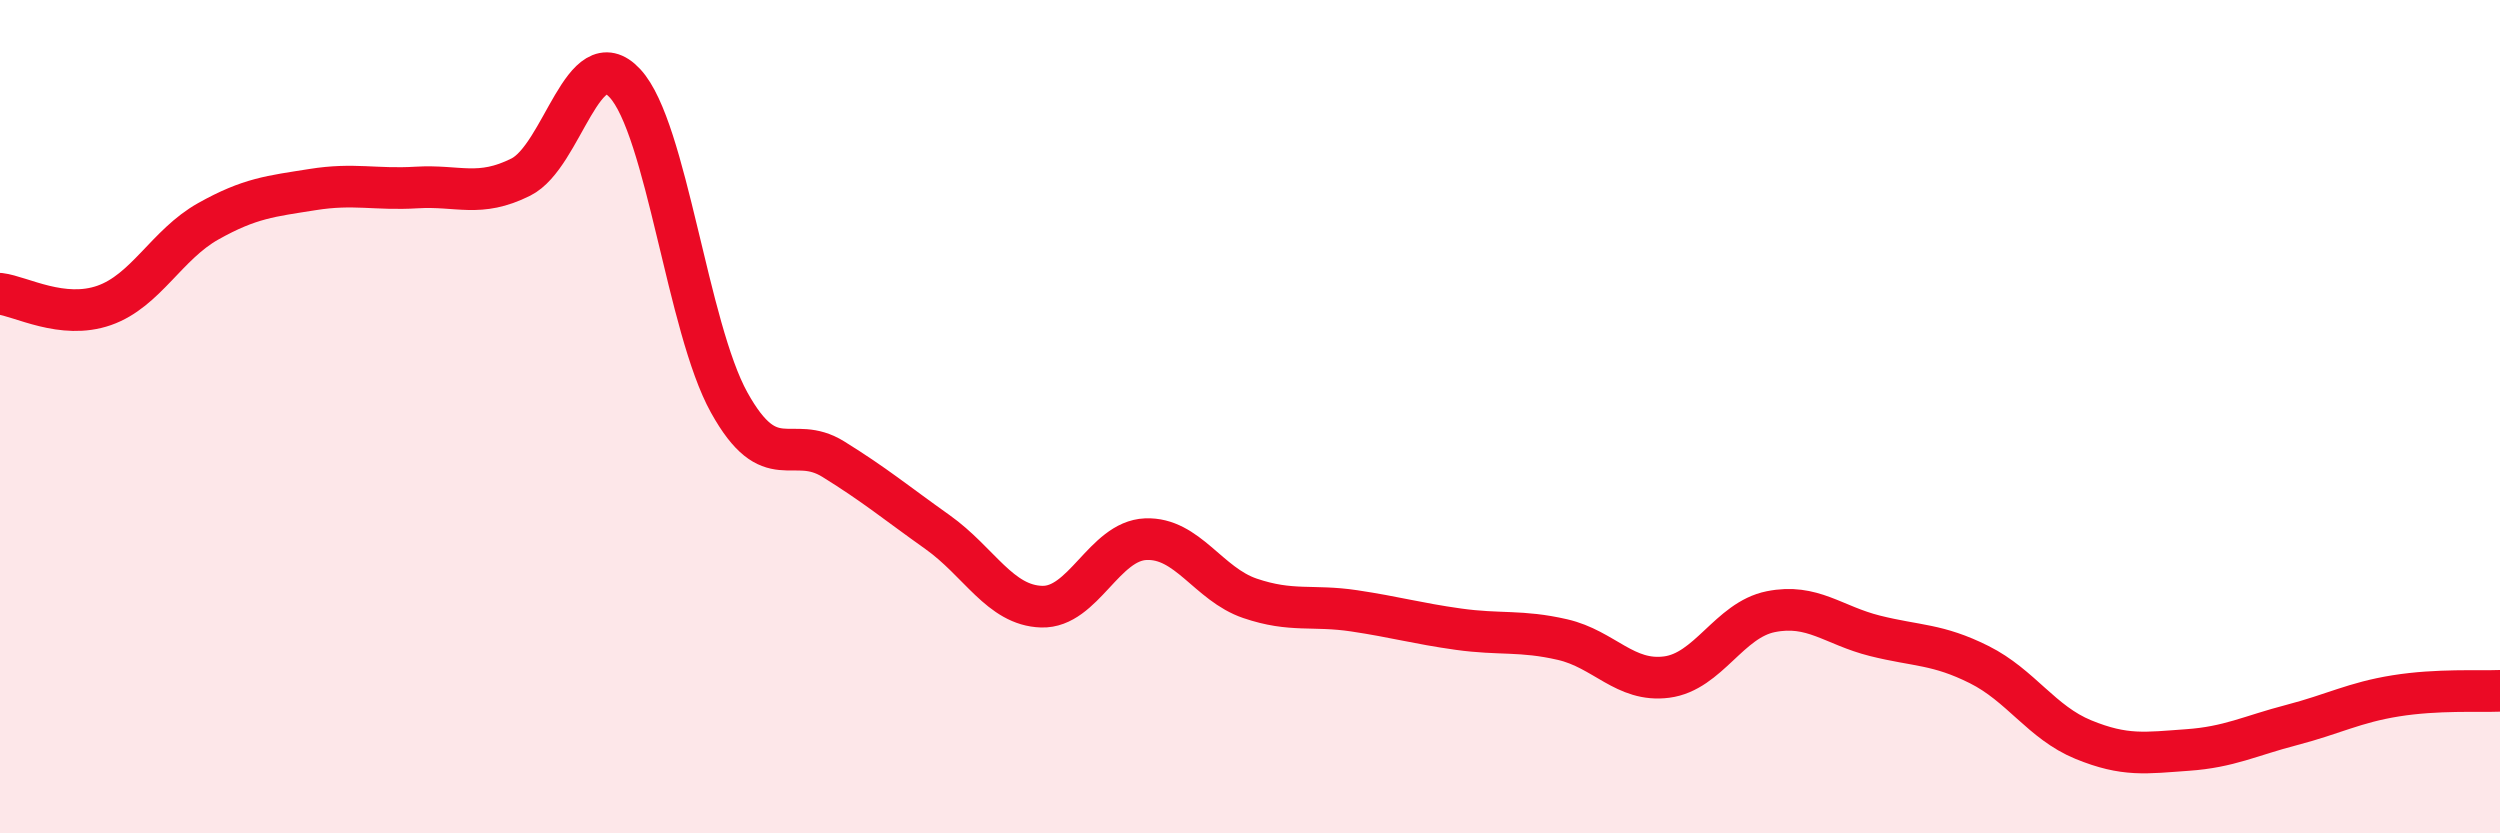
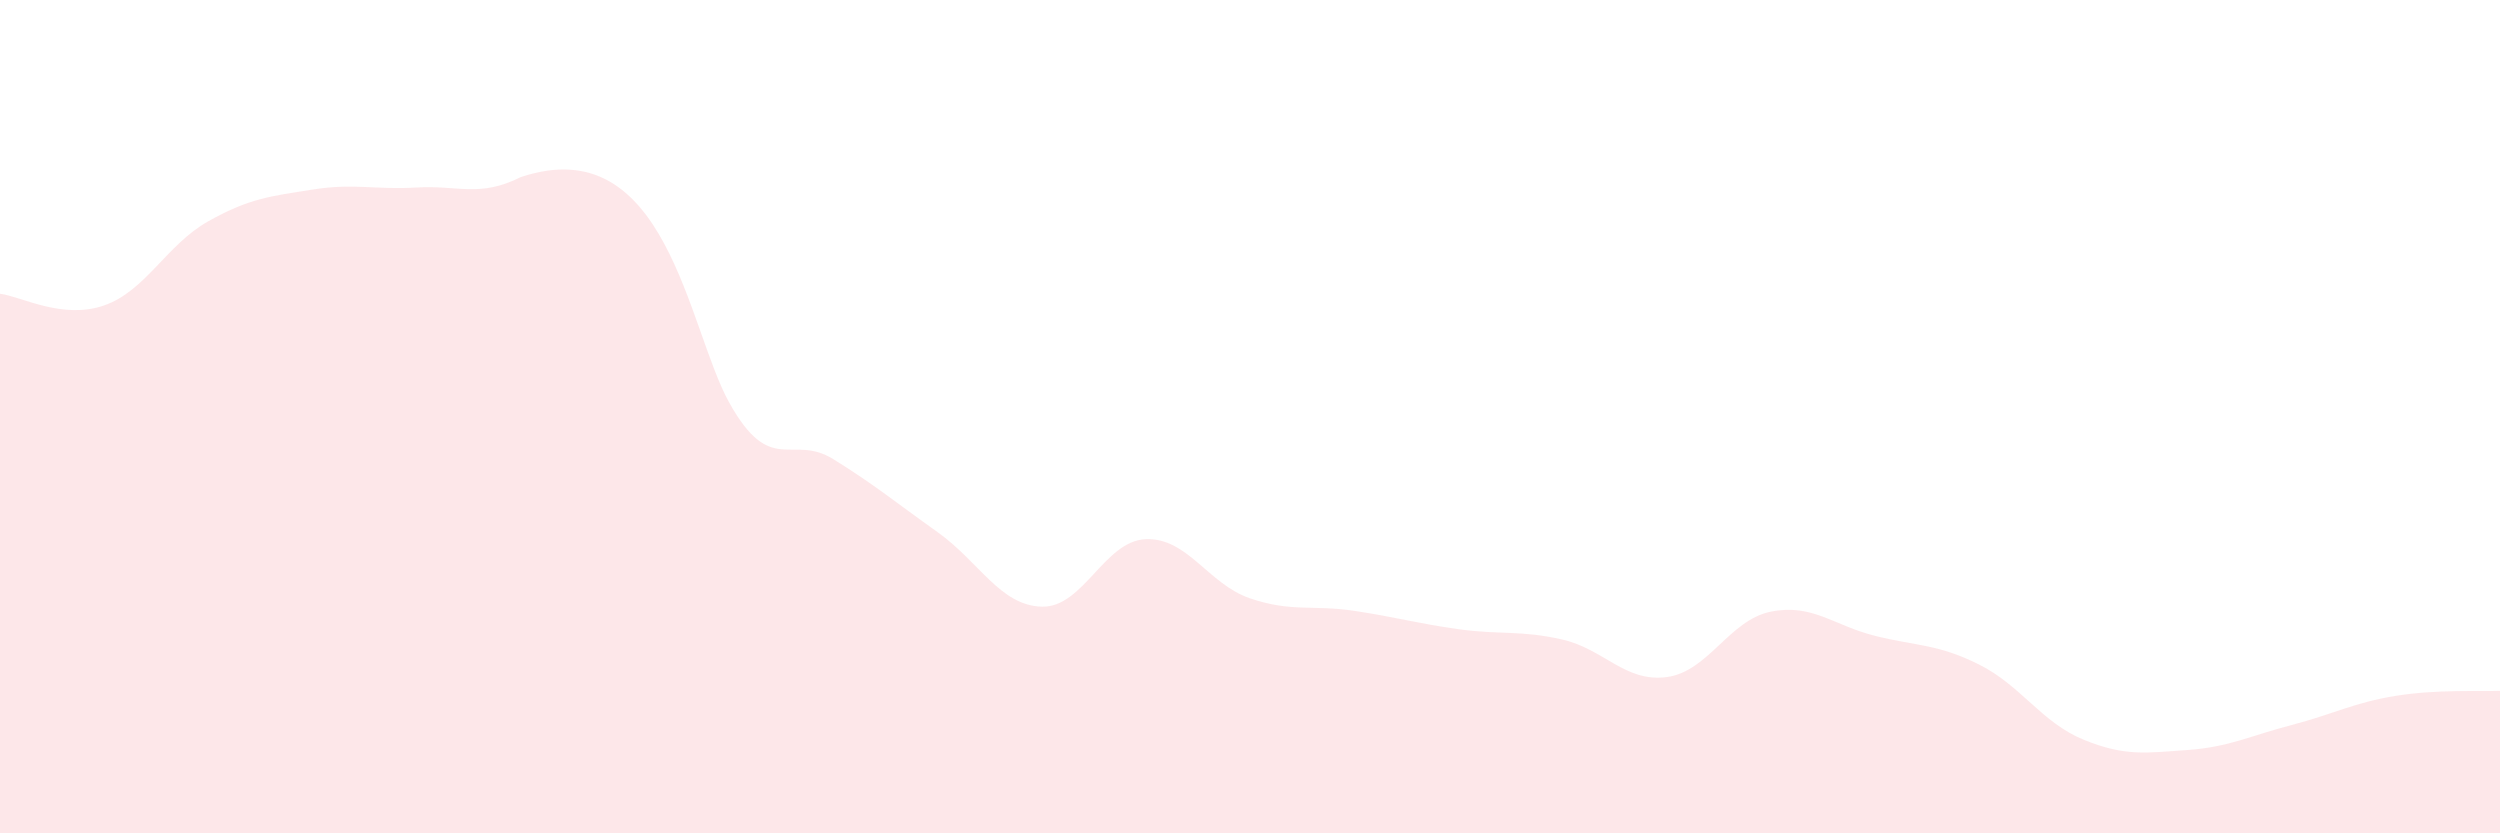
<svg xmlns="http://www.w3.org/2000/svg" width="60" height="20" viewBox="0 0 60 20">
-   <path d="M 0,7.05 C 0.5,7.11 1.5,7.68 2.5,7.33 C 3.5,6.98 4,5.87 5,5.31 C 6,4.75 6.5,4.71 7.5,4.55 C 8.5,4.39 9,4.56 10,4.5 C 11,4.44 11.5,4.75 12.5,4.25 C 13.5,3.75 14,0.92 15,2 C 16,3.08 16.5,7.86 17.5,9.66 C 18.5,11.46 19,10.4 20,11.02 C 21,11.64 21.5,12.06 22.5,12.77 C 23.5,13.48 24,14.53 25,14.56 C 26,14.59 26.5,12.98 27.5,12.94 C 28.5,12.9 29,14.02 30,14.36 C 31,14.7 31.5,14.51 32.5,14.66 C 33.5,14.81 34,14.96 35,15.1 C 36,15.24 36.5,15.12 37.5,15.35 C 38.5,15.58 39,16.38 40,16.25 C 41,16.12 41.5,14.88 42.5,14.68 C 43.5,14.48 44,15.01 45,15.26 C 46,15.51 46.5,15.45 47.5,15.95 C 48.5,16.45 49,17.34 50,17.75 C 51,18.16 51.5,18.07 52.5,18 C 53.5,17.93 54,17.66 55,17.4 C 56,17.14 56.5,16.86 57.5,16.7 C 58.5,16.54 59.5,16.6 60,16.58L60 20L0 20Z" fill="#EB0A25" opacity="0.1" stroke-linecap="round" stroke-linejoin="round" />
-   <path d="M 0,7.05 C 0.5,7.11 1.5,7.68 2.5,7.33 C 3.5,6.98 4,5.87 5,5.31 C 6,4.75 6.5,4.71 7.5,4.55 C 8.5,4.39 9,4.56 10,4.5 C 11,4.44 11.5,4.75 12.5,4.25 C 13.5,3.75 14,0.92 15,2 C 16,3.08 16.5,7.86 17.5,9.66 C 18.5,11.46 19,10.4 20,11.02 C 21,11.64 21.5,12.06 22.5,12.77 C 23.5,13.48 24,14.53 25,14.56 C 26,14.59 26.5,12.98 27.5,12.94 C 28.5,12.9 29,14.02 30,14.36 C 31,14.7 31.5,14.51 32.5,14.66 C 33.5,14.81 34,14.96 35,15.1 C 36,15.24 36.5,15.12 37.5,15.35 C 38.5,15.58 39,16.38 40,16.25 C 41,16.12 41.5,14.88 42.5,14.68 C 43.5,14.48 44,15.01 45,15.26 C 46,15.51 46.5,15.45 47.5,15.95 C 48.5,16.45 49,17.34 50,17.75 C 51,18.16 51.5,18.07 52.5,18 C 53.5,17.93 54,17.66 55,17.4 C 56,17.14 56.5,16.86 57.5,16.7 C 58.5,16.54 59.5,16.6 60,16.58" stroke="#EB0A25" stroke-width="1" fill="none" stroke-linecap="round" stroke-linejoin="round" />
+   <path d="M 0,7.05 C 0.5,7.11 1.5,7.68 2.5,7.33 C 3.5,6.98 4,5.87 5,5.31 C 6,4.75 6.5,4.71 7.5,4.55 C 8.5,4.39 9,4.56 10,4.5 C 11,4.44 11.5,4.75 12.5,4.25 C 16,3.08 16.5,7.86 17.5,9.66 C 18.5,11.46 19,10.4 20,11.02 C 21,11.64 21.5,12.06 22.5,12.77 C 23.5,13.48 24,14.53 25,14.56 C 26,14.59 26.5,12.98 27.5,12.94 C 28.5,12.9 29,14.02 30,14.36 C 31,14.7 31.5,14.51 32.5,14.66 C 33.5,14.81 34,14.96 35,15.1 C 36,15.24 36.5,15.12 37.5,15.35 C 38.5,15.58 39,16.38 40,16.25 C 41,16.12 41.5,14.88 42.5,14.68 C 43.5,14.48 44,15.01 45,15.26 C 46,15.51 46.5,15.45 47.5,15.95 C 48.5,16.45 49,17.34 50,17.75 C 51,18.16 51.5,18.07 52.5,18 C 53.5,17.93 54,17.66 55,17.4 C 56,17.14 56.5,16.86 57.5,16.7 C 58.5,16.54 59.5,16.6 60,16.58L60 20L0 20Z" fill="#EB0A25" opacity="0.1" stroke-linecap="round" stroke-linejoin="round" />
</svg>